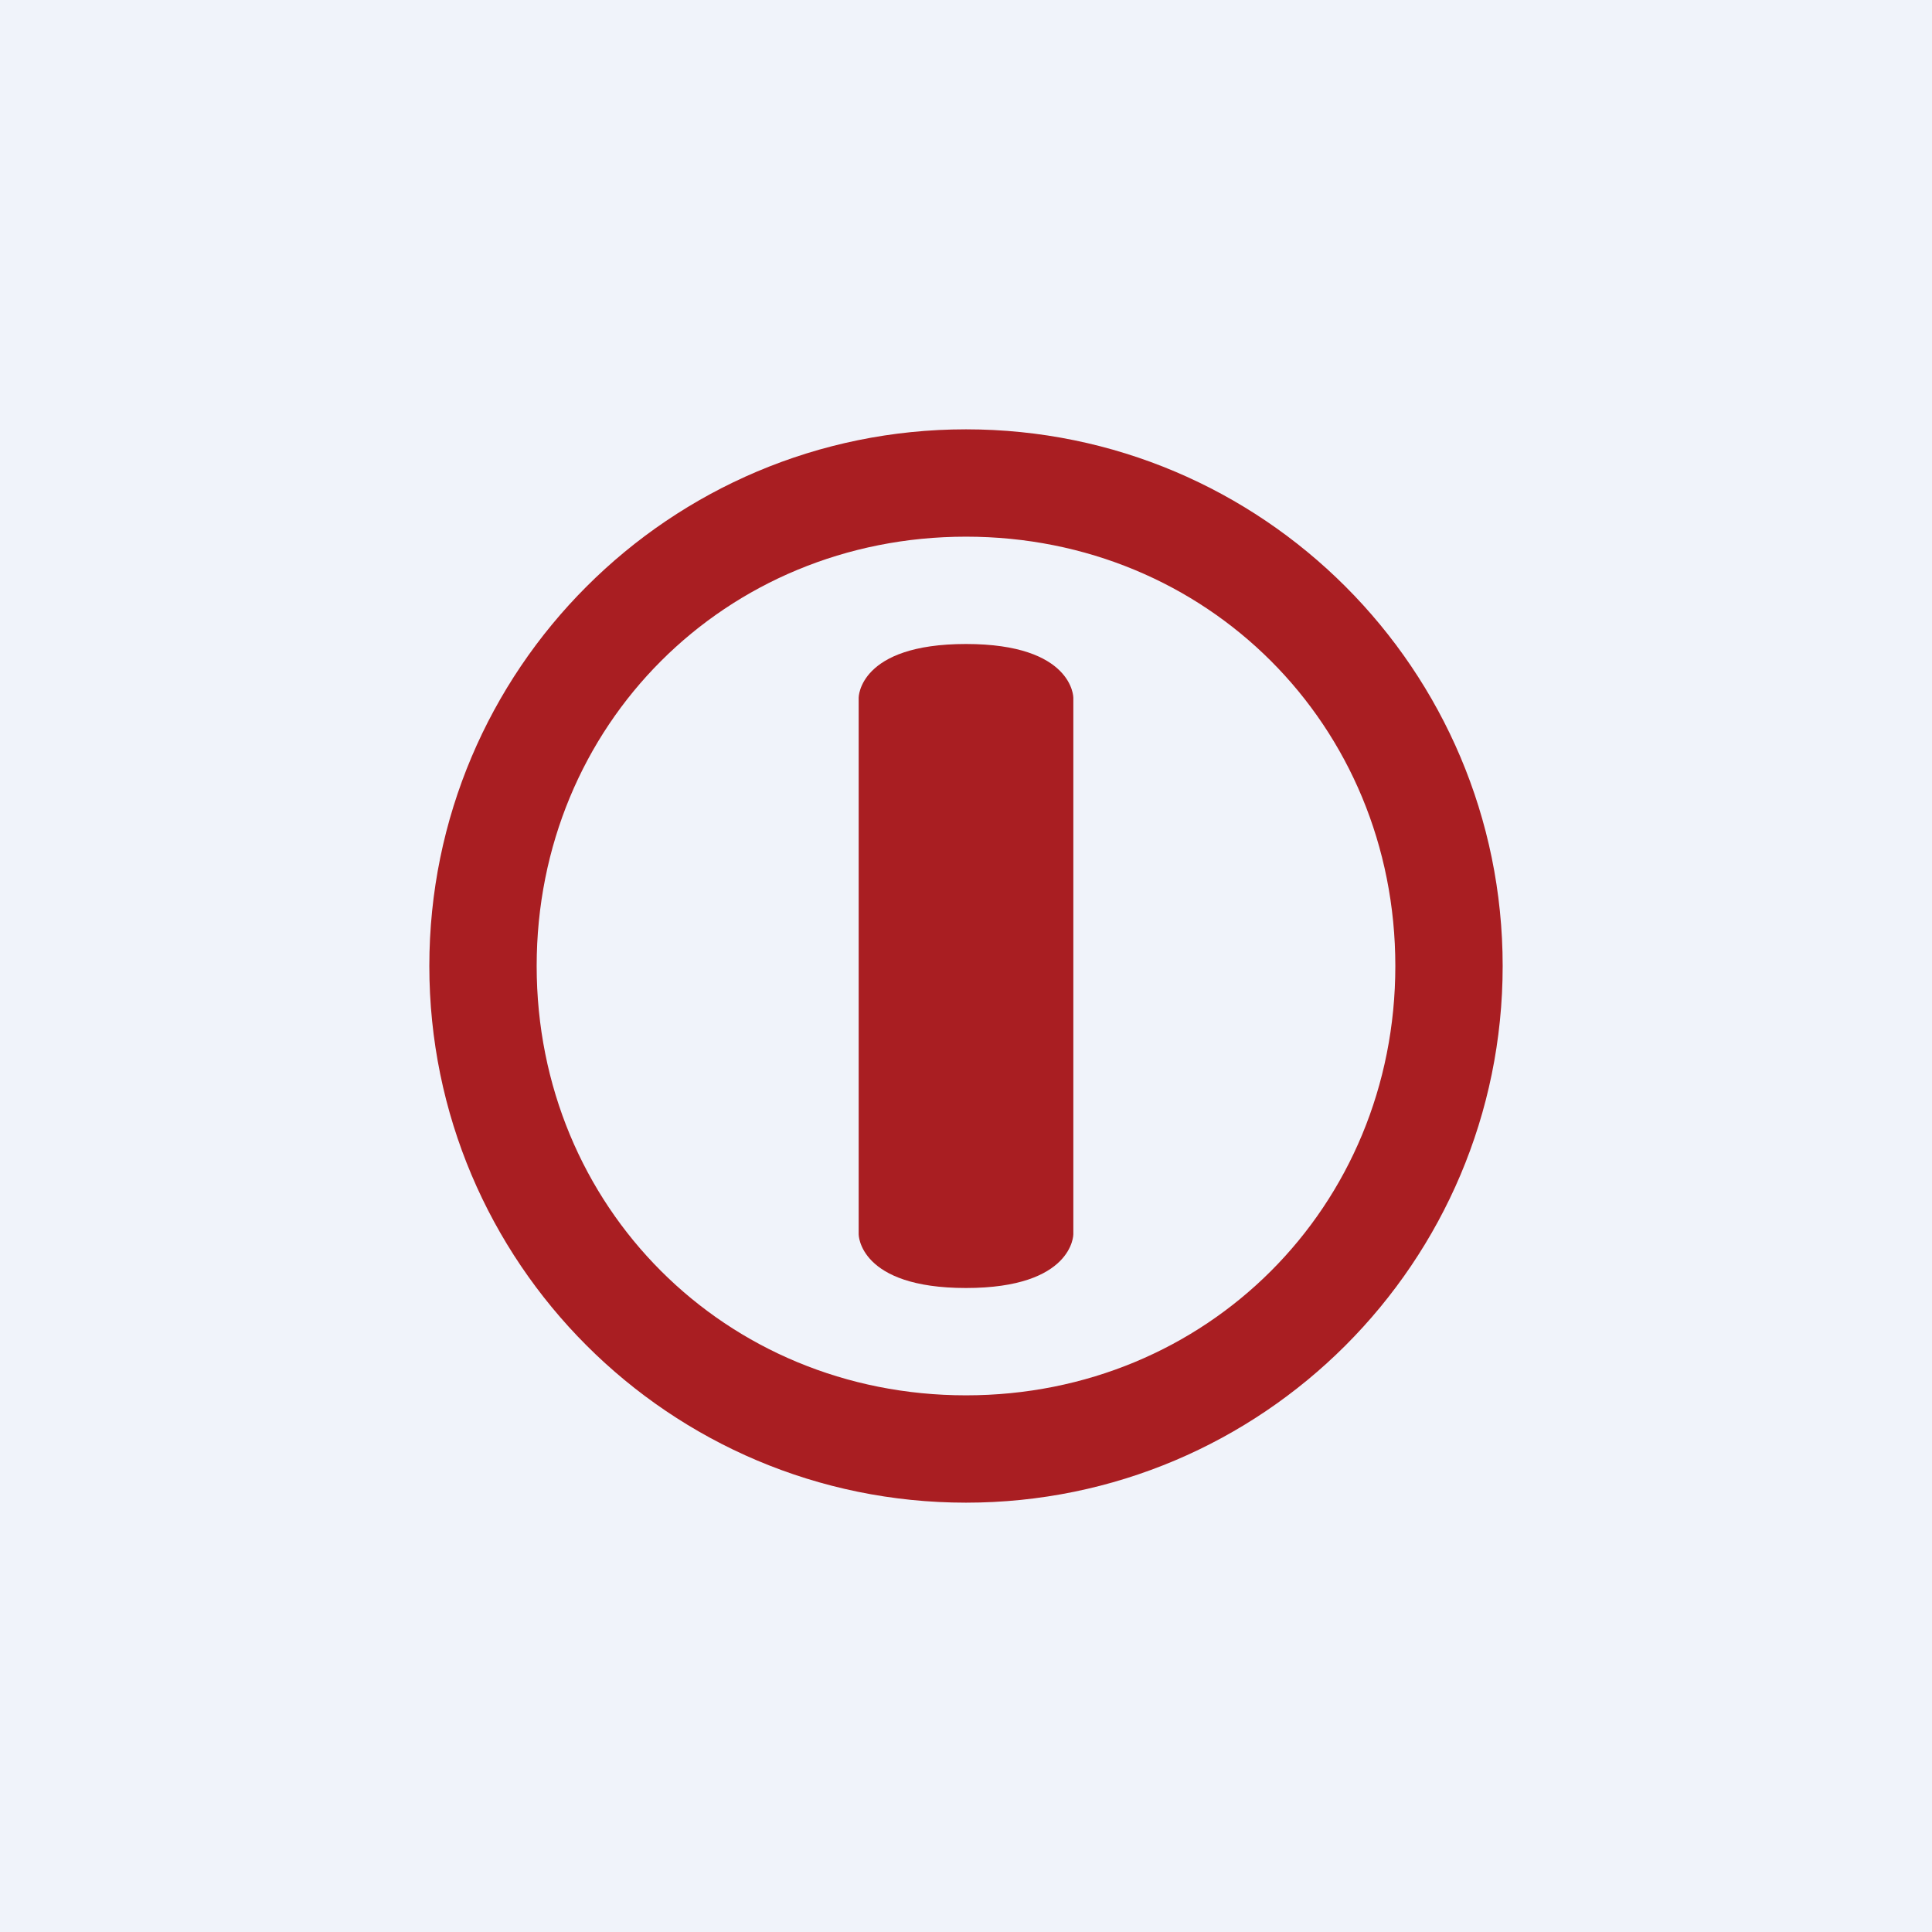
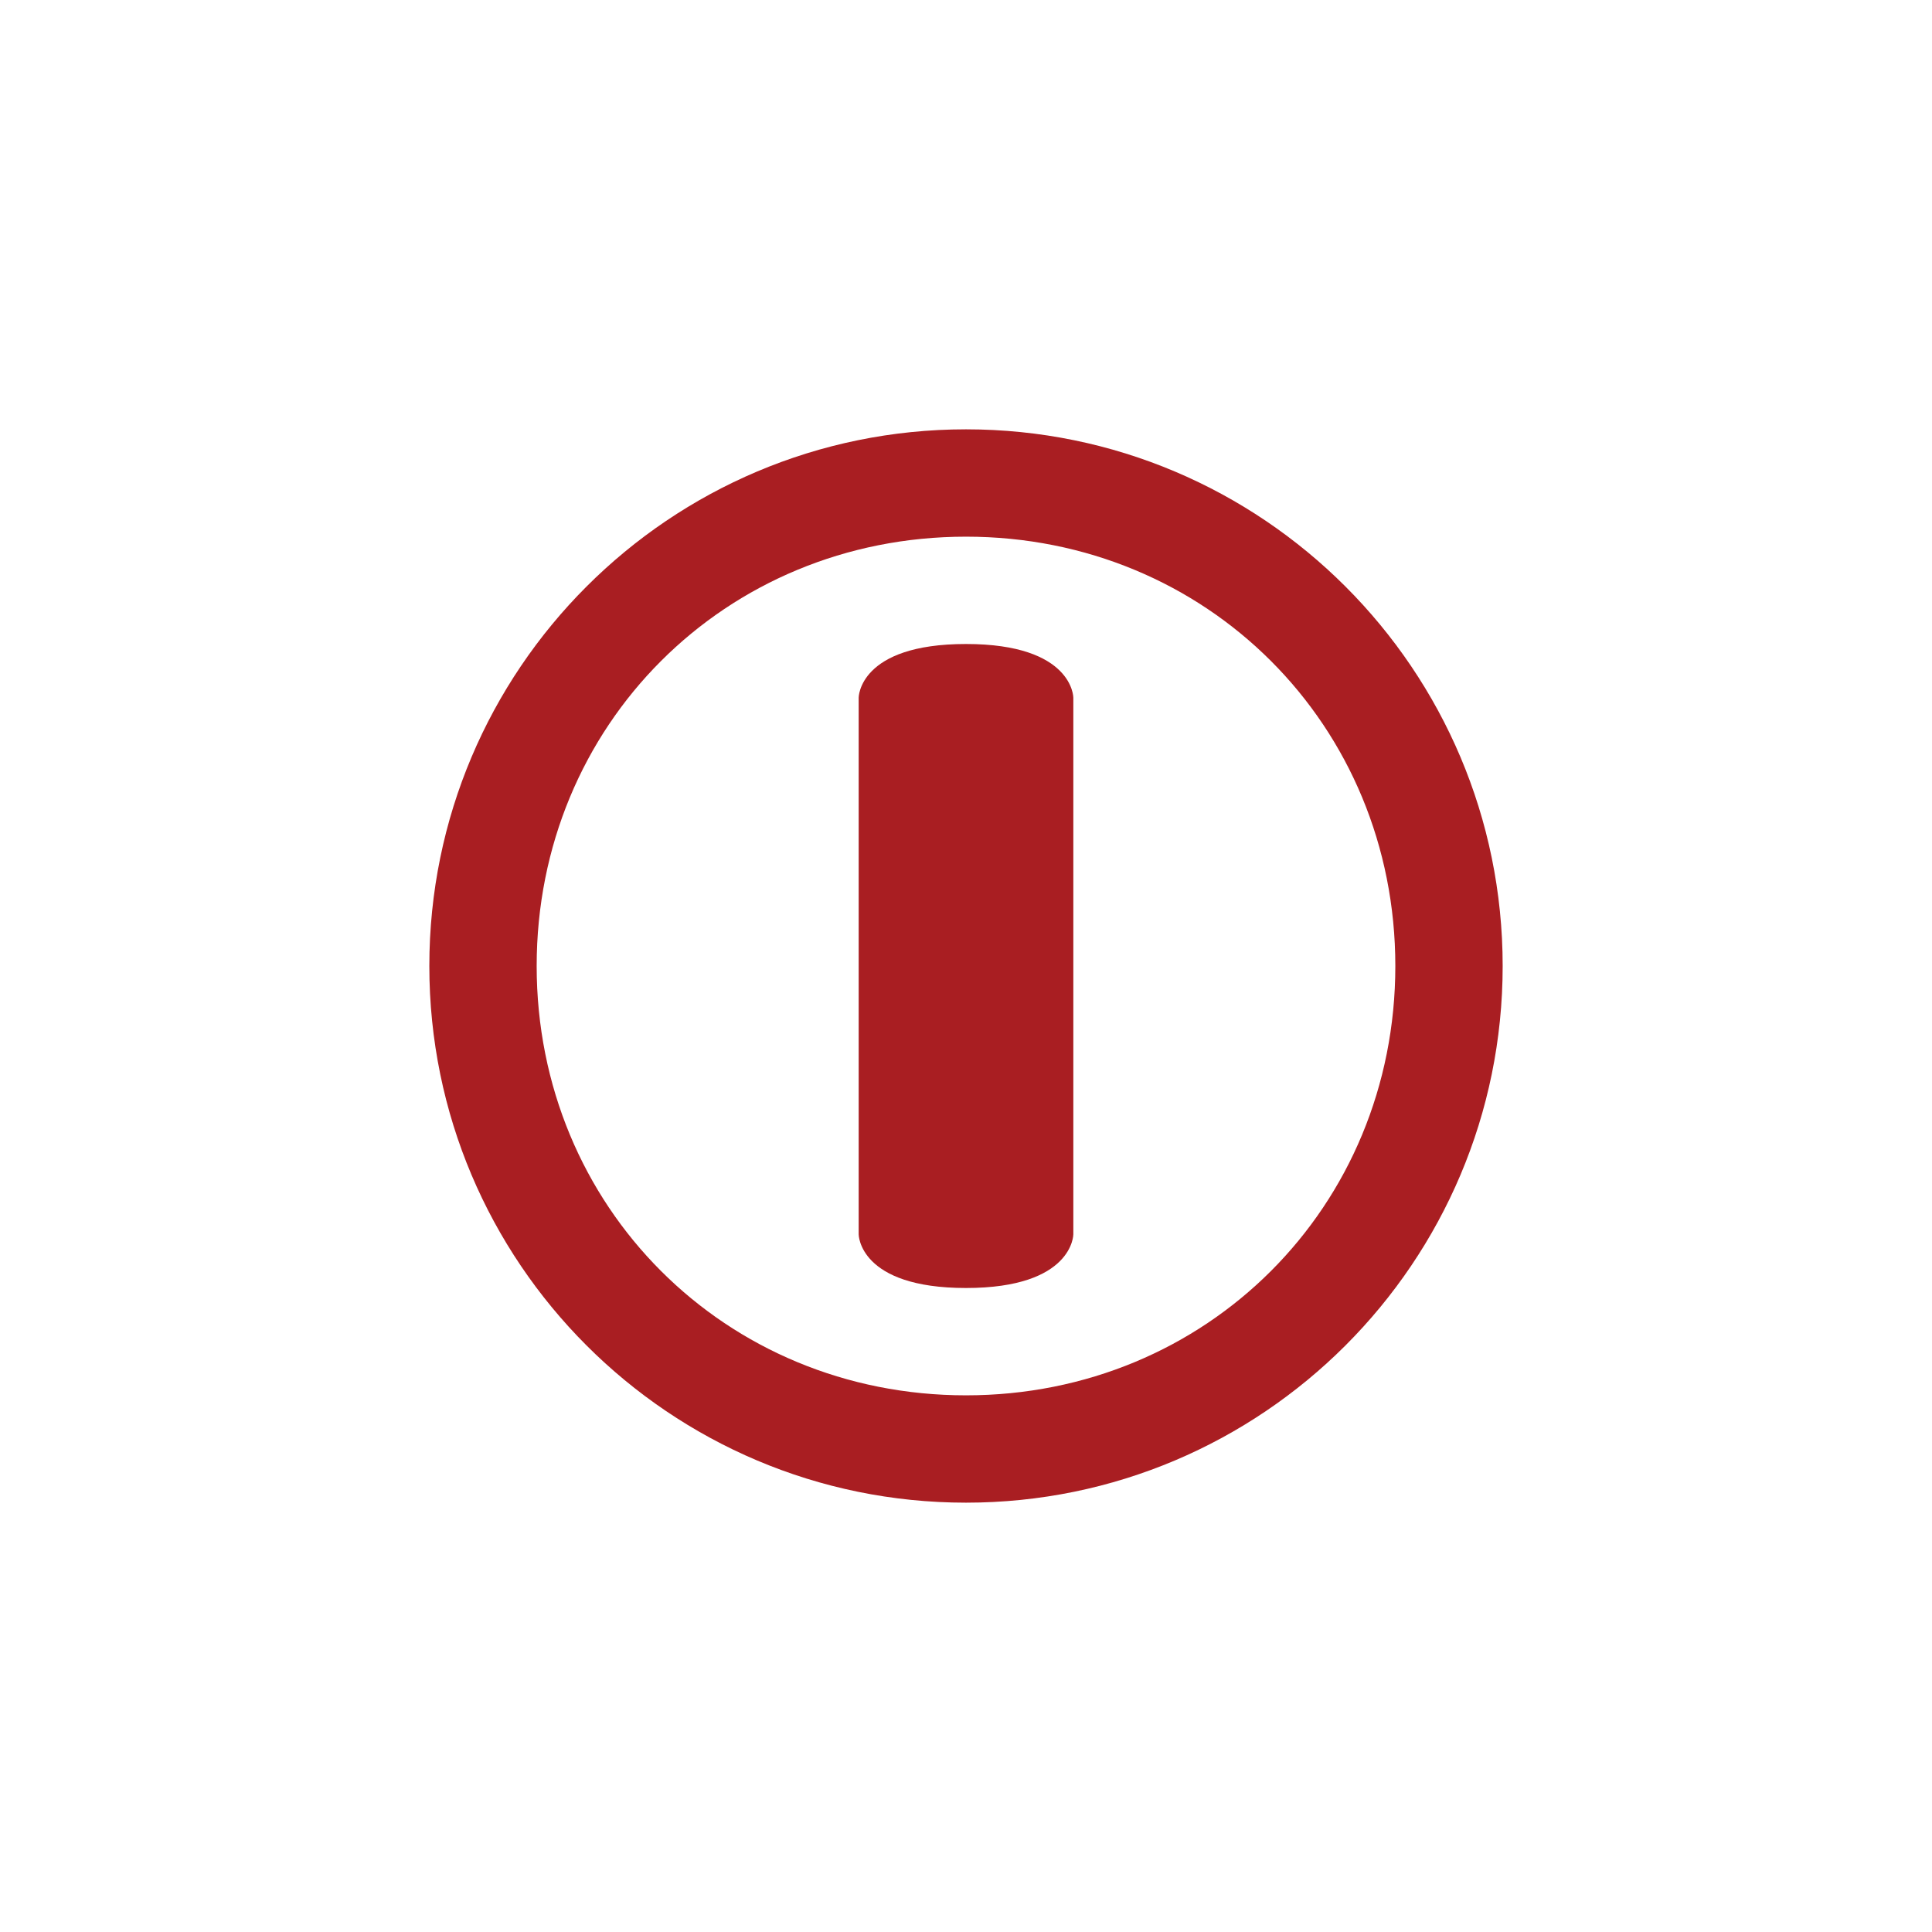
<svg xmlns="http://www.w3.org/2000/svg" width="18" height="18" viewBox="0 0 18 18" fill="none">
-   <rect width="18" height="18" fill="#F0F3FA" />
  <path fill-rule="evenodd" clip-rule="evenodd" d="M9 13C11.244 13 13 11.244 13 9C13 6.756 11.244 5 9 5C6.756 5 5 6.756 5 9C5 11.244 6.756 13 9 13ZM9 14C11.761 14 14 11.761 14 9C14 6.239 11.761 4 9 4C6.239 4 4 6.239 4 9C4 11.761 6.239 14 9 14Z" fill="#A91E22" />
  <path d="M8 6.5C8 6.5 8 6 9 6C10 6 10 6.5 10 6.5V11.5C10 11.5 10 12 9 12C8 12 8 11.5 8 11.5V6.5Z" fill="#A91E22" />
</svg>